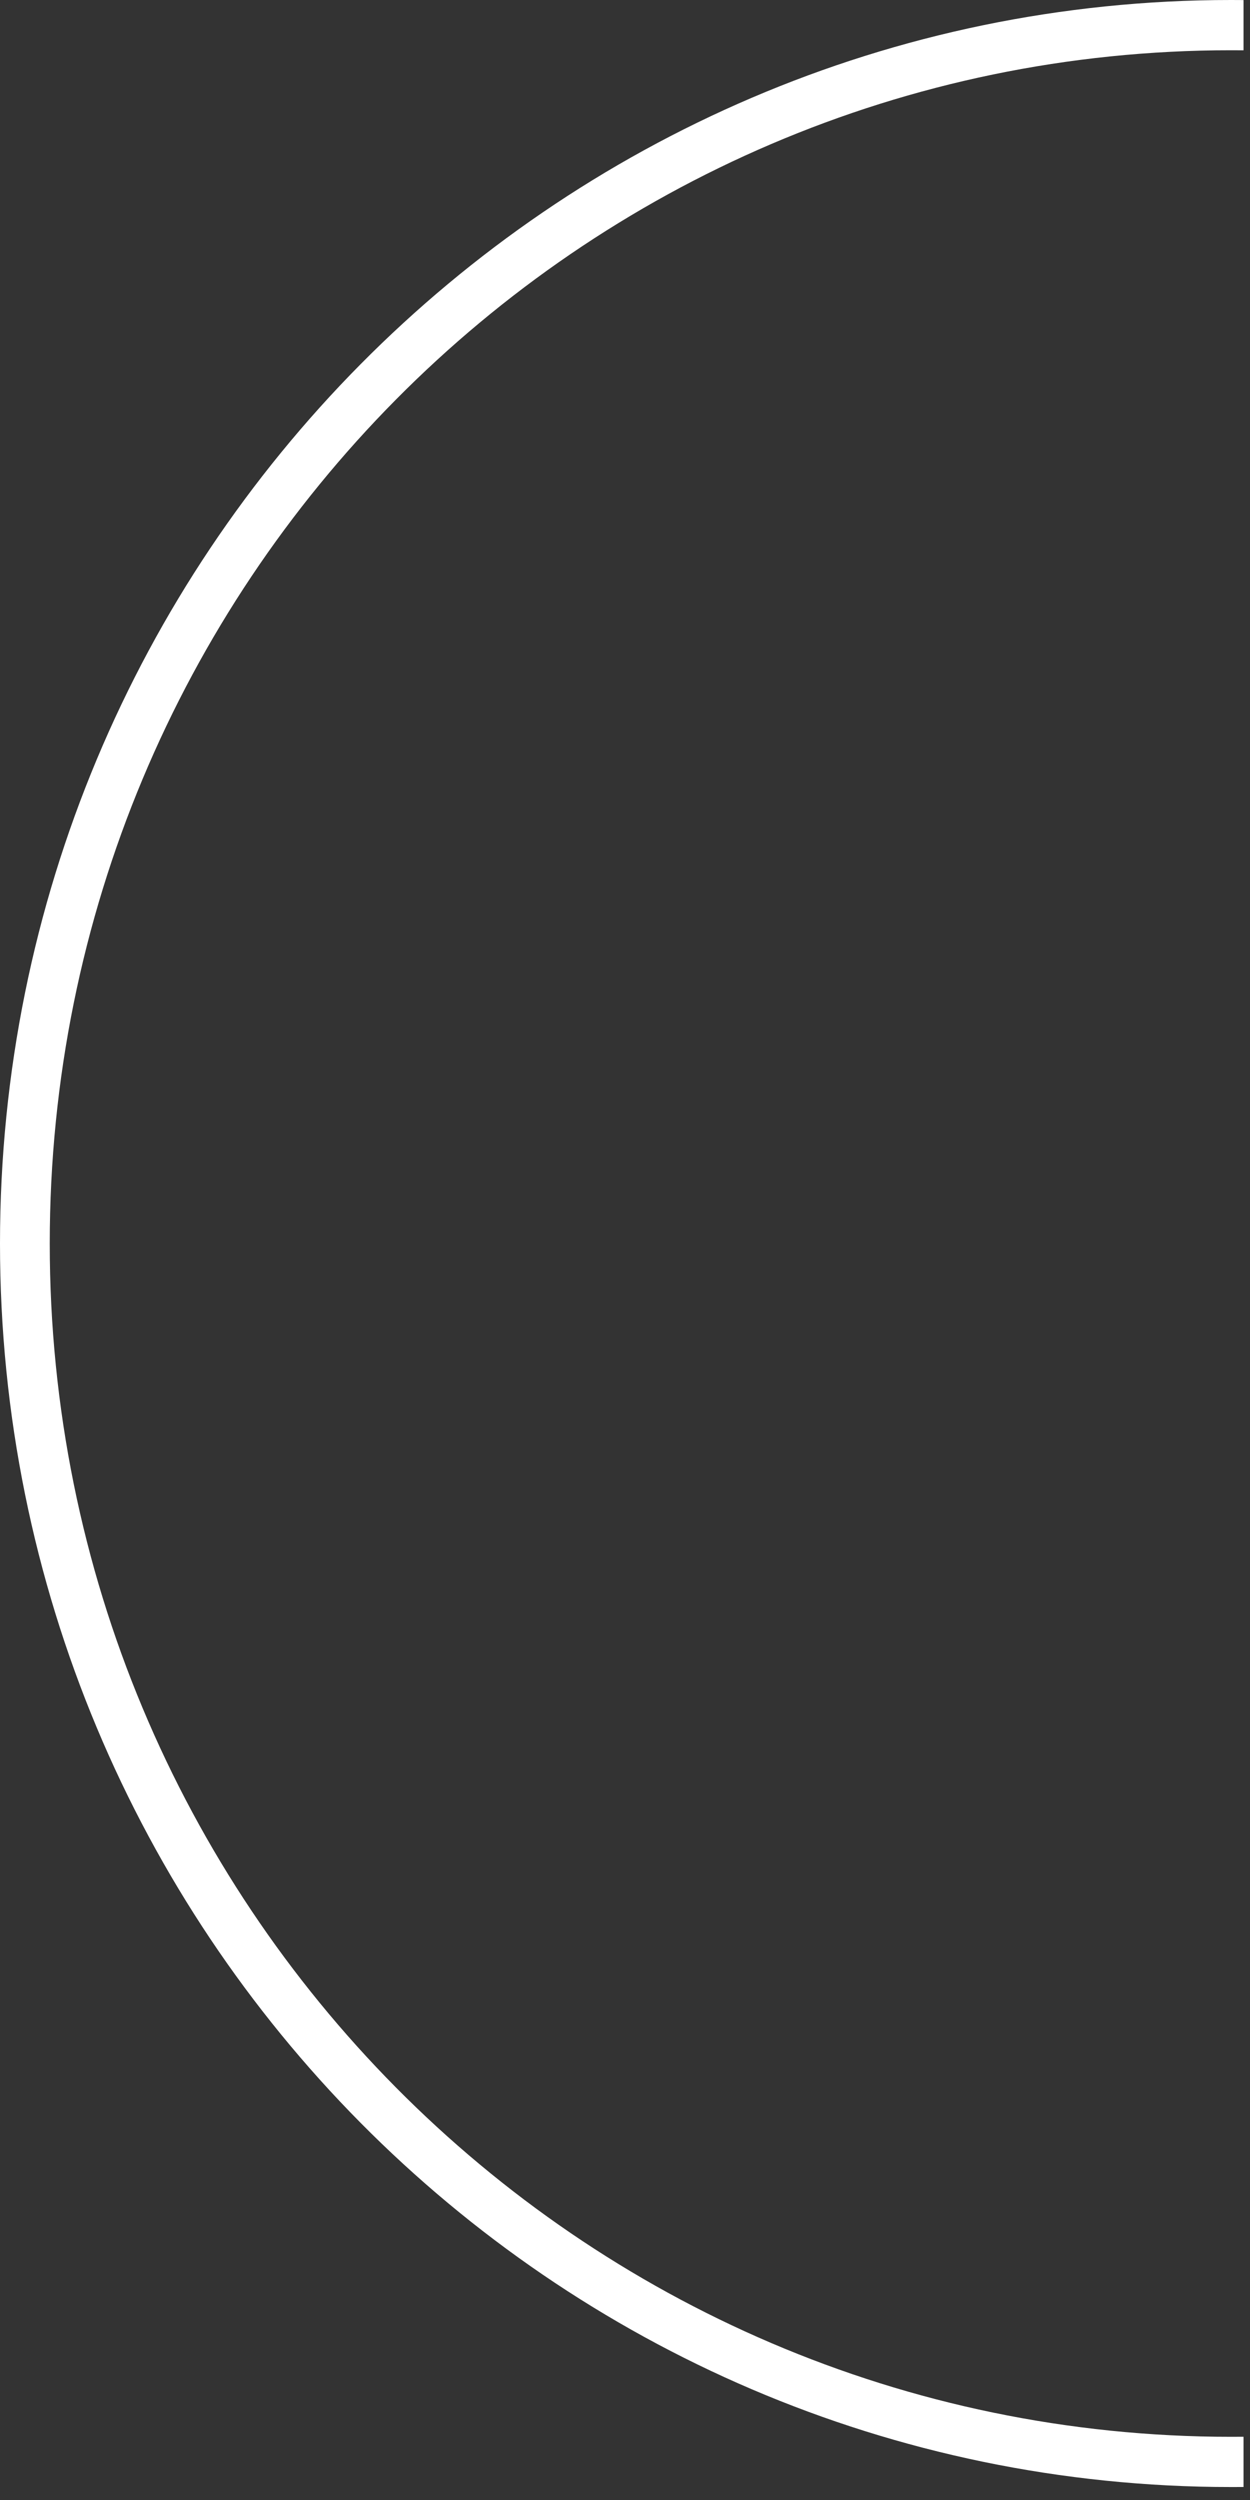
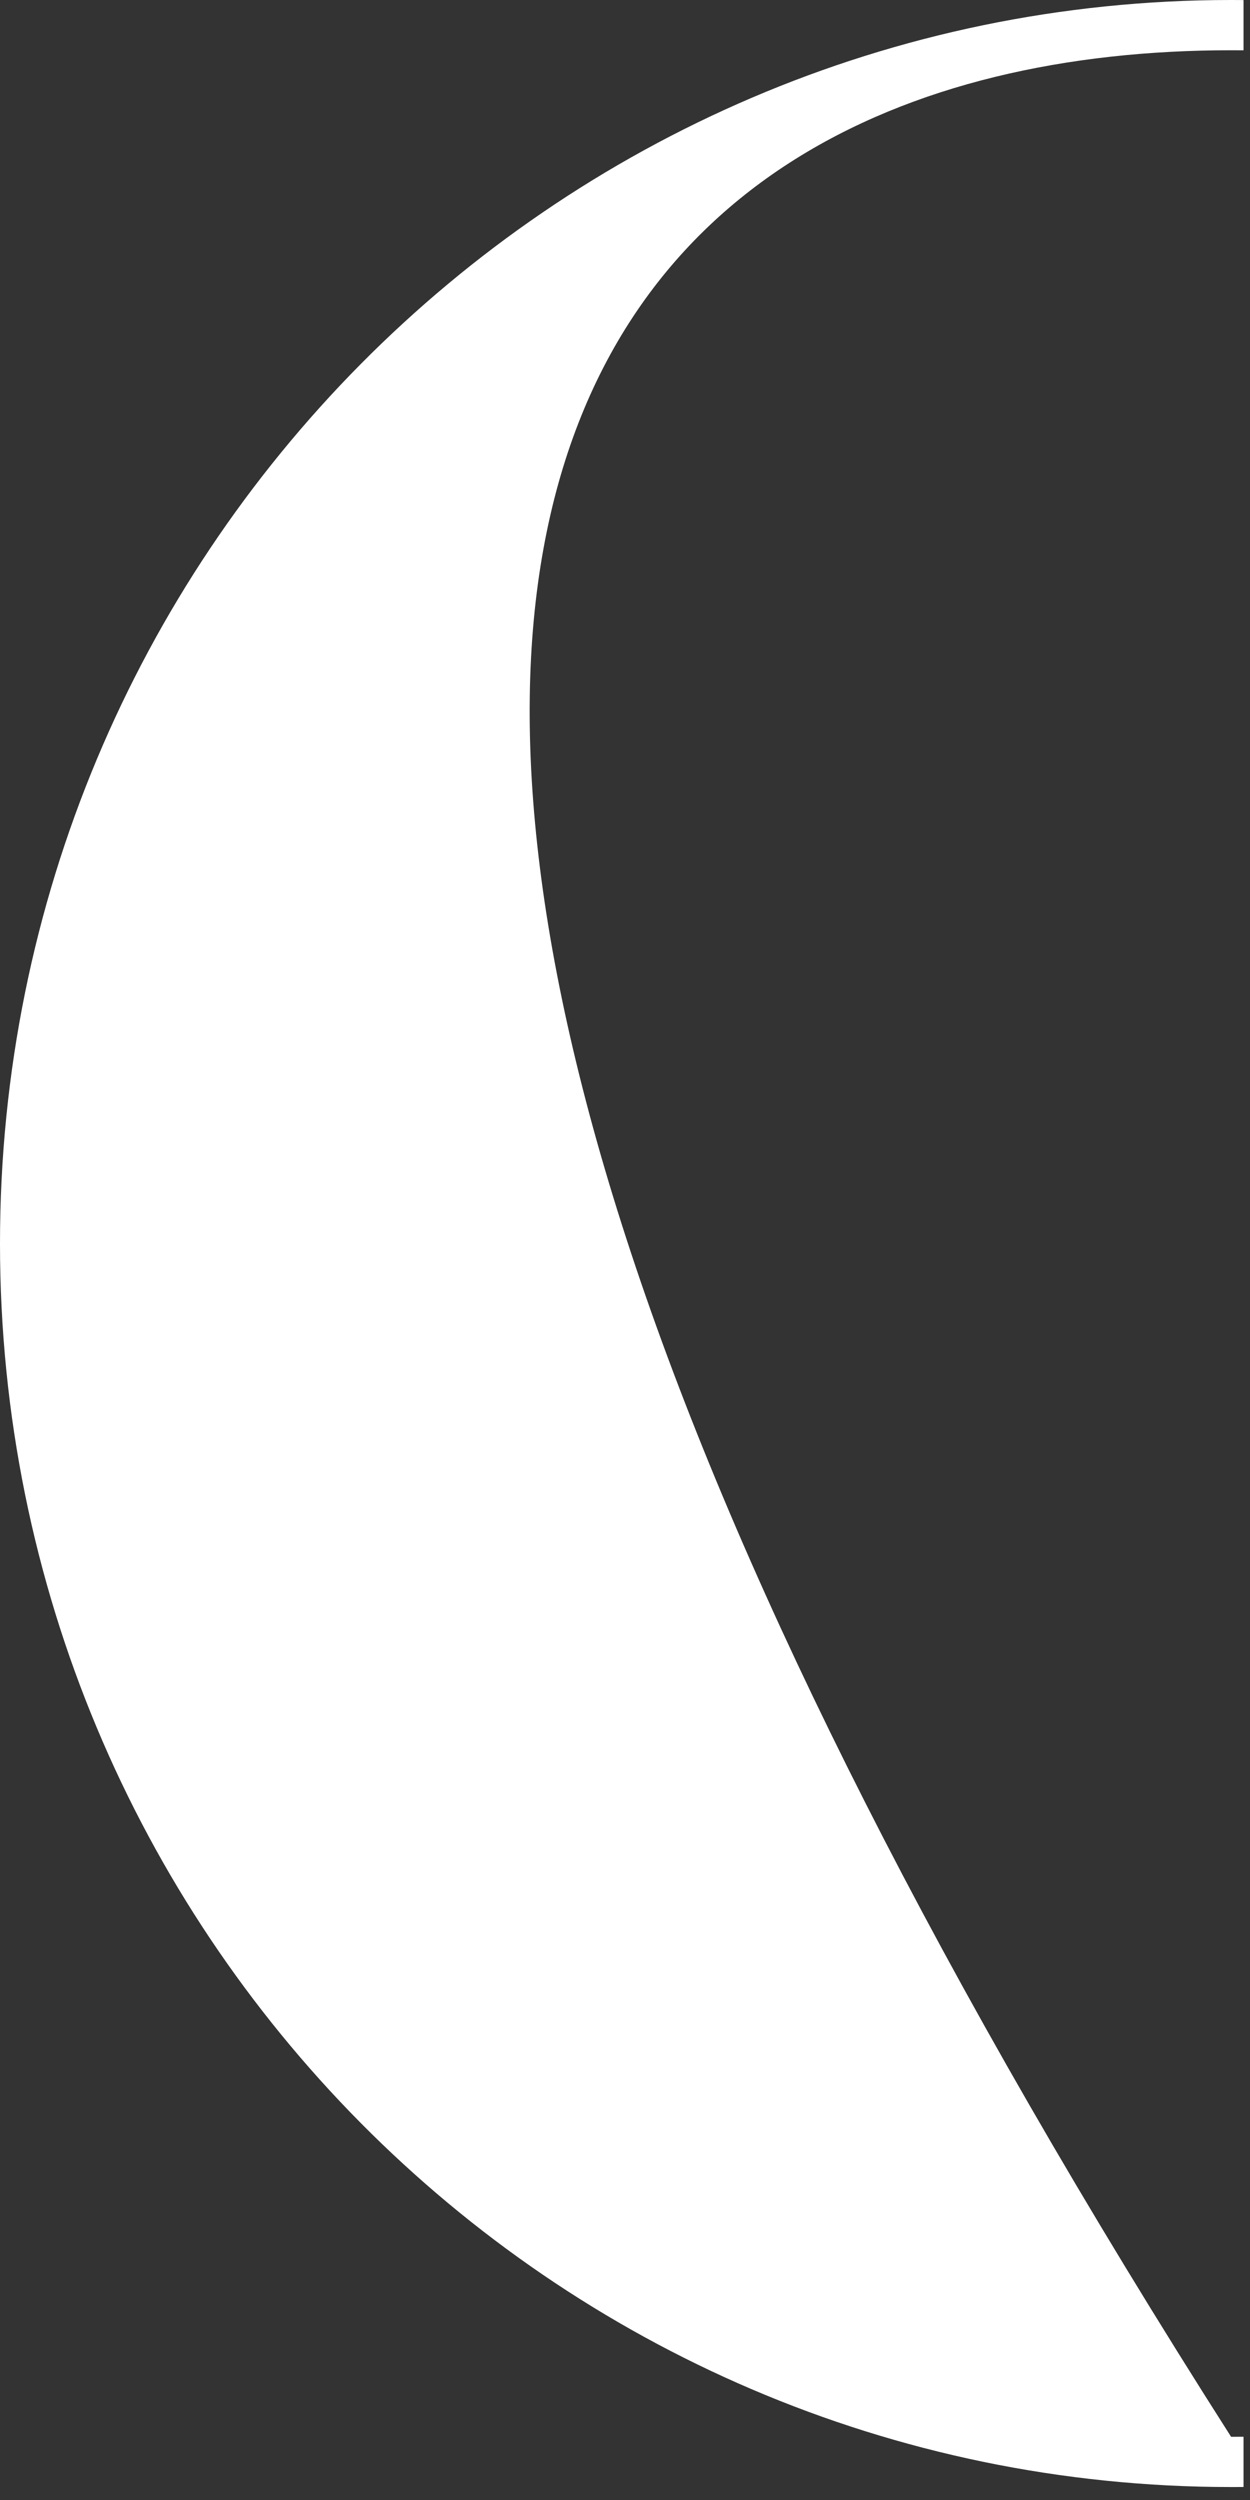
<svg xmlns="http://www.w3.org/2000/svg" width="40" height="80" viewBox="0 0 40 80" fill="none">
  <rect x="0" y="0" width="40" height="80" fill="#333333" stroke="none" />
-   <path fill-rule="evenodd" clip-rule="evenodd" d="M39.793 0.002C39.66 0.001 39.528 0 39.395 0C17.638 0 0 17.816 0 39.793C0 61.77 17.638 79.585 39.395 79.585C39.528 79.585 39.66 79.585 39.793 79.584V77.976C39.66 77.977 39.528 77.978 39.395 77.978C18.517 77.978 1.592 60.882 1.592 39.793C1.592 18.704 18.517 1.608 39.395 1.608C39.528 1.608 39.66 1.608 39.793 1.61V0.002Z" fill="white" />
+   <path fill-rule="evenodd" clip-rule="evenodd" d="M39.793 0.002C39.66 0.001 39.528 0 39.395 0C17.638 0 0 17.816 0 39.793C0 61.77 17.638 79.585 39.395 79.585C39.528 79.585 39.66 79.585 39.793 79.584V77.976C39.66 77.977 39.528 77.978 39.395 77.978C1.592 18.704 18.517 1.608 39.395 1.608C39.528 1.608 39.66 1.608 39.793 1.61V0.002Z" fill="white" />
</svg>